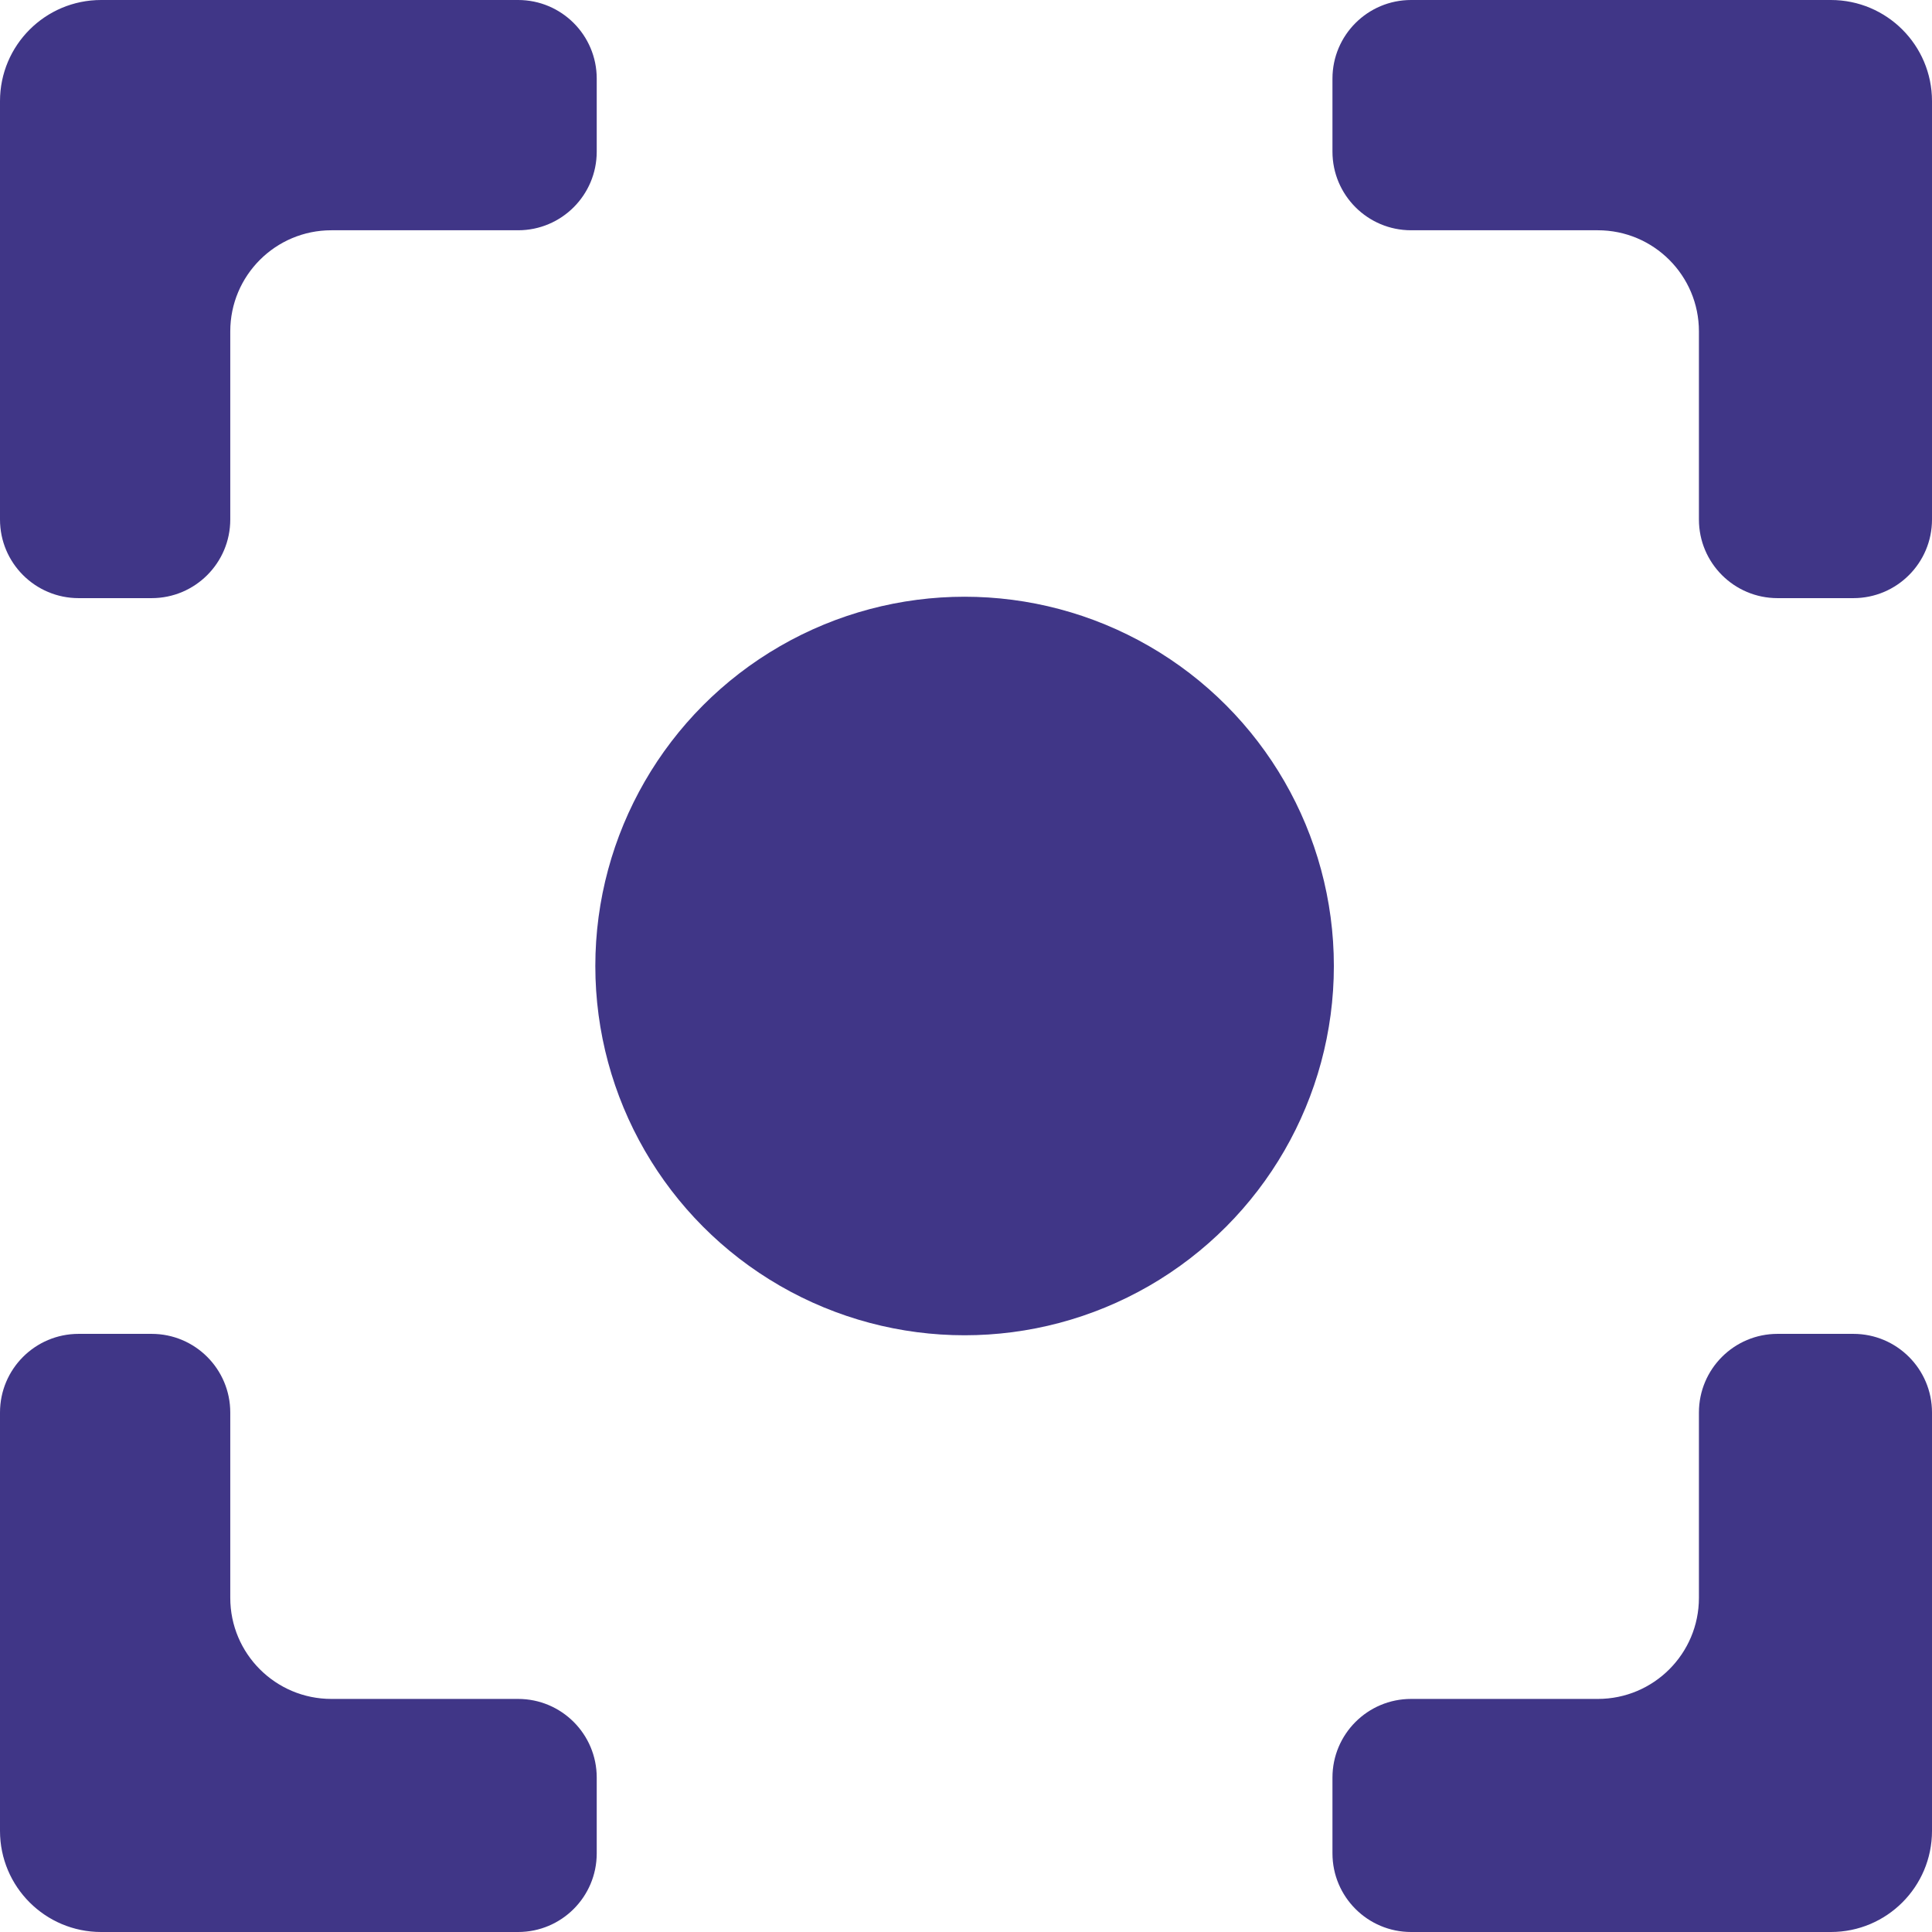
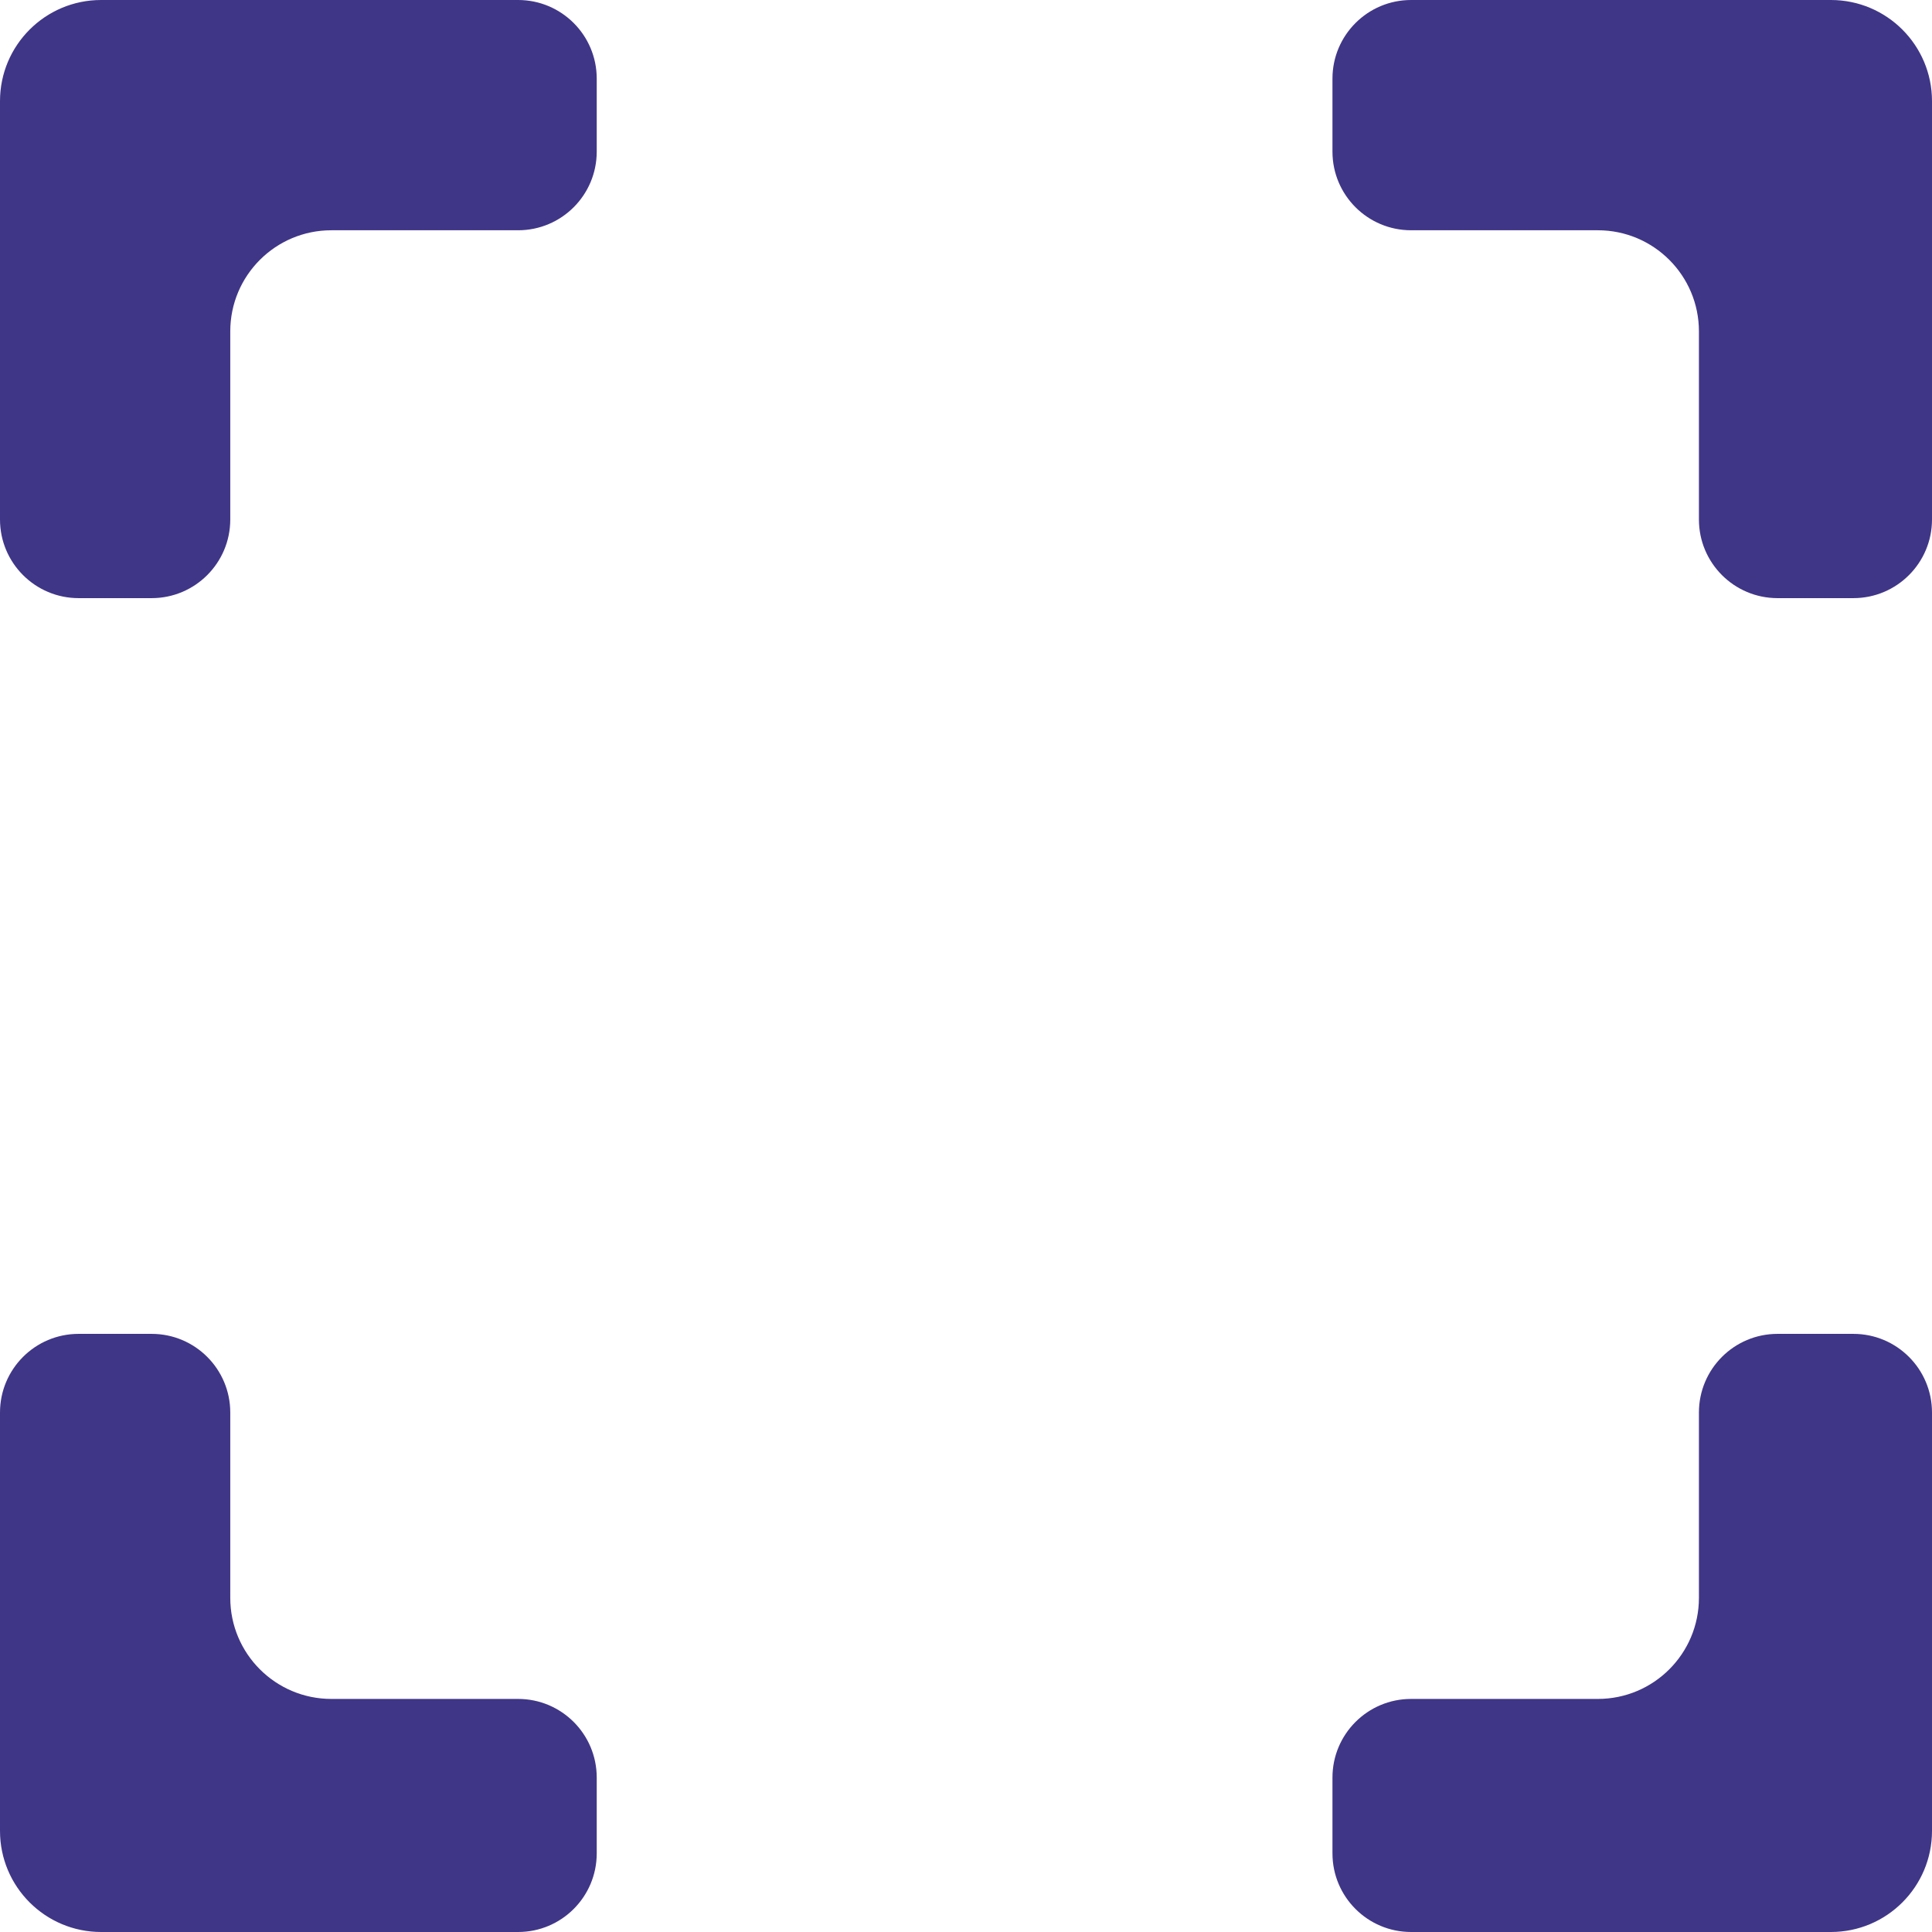
<svg xmlns="http://www.w3.org/2000/svg" width="688" height="688" viewBox="0 0 688 688" fill="none">
  <path d="M82 569C82 588.882 98.118 605 118 605H184.5C199.964 605 212.5 617.536 212.5 633V660C212.5 675.464 199.964 688 184.5 688H36C16.118 688 9.6645e-07 671.882 0 652V503C0 487.536 12.536 475 28 475H54C69.464 475 82 487.536 82 503V569ZM688 652C688 671.882 671.882 688 652 688H502.5C487.036 688 474.5 675.464 474.5 660V633C474.5 617.536 487.036 605 502.5 605H569C588.882 605 605 588.882 605 569V503C605 487.536 617.536 475 633 475H660C675.464 475 688 487.536 688 503V652ZM212.5 54C212.5 69.464 199.964 82 184.5 82H118C98.118 82 82 98.118 82 118V185C82 200.464 69.464 213 54 213H28C12.536 213 0 200.464 0 185V36C9.27791e-06 16.118 16.118 9.66391e-07 36 0H184.5C199.964 0 212.5 12.536 212.5 28V54ZM652 0C671.882 9.27735e-06 688 16.118 688 36V185C688 200.464 675.464 213 660 213H633C617.536 213 605 200.464 605 185V118C605 98.118 588.882 82 569 82H502.5C487.036 82 474.5 69.464 474.5 54V28C474.5 12.536 487.036 0 502.5 0H652Z" fill="#403687" />
-   <circle cx="343.5" cy="344" r="131.5" fill="#403687" />
</svg>